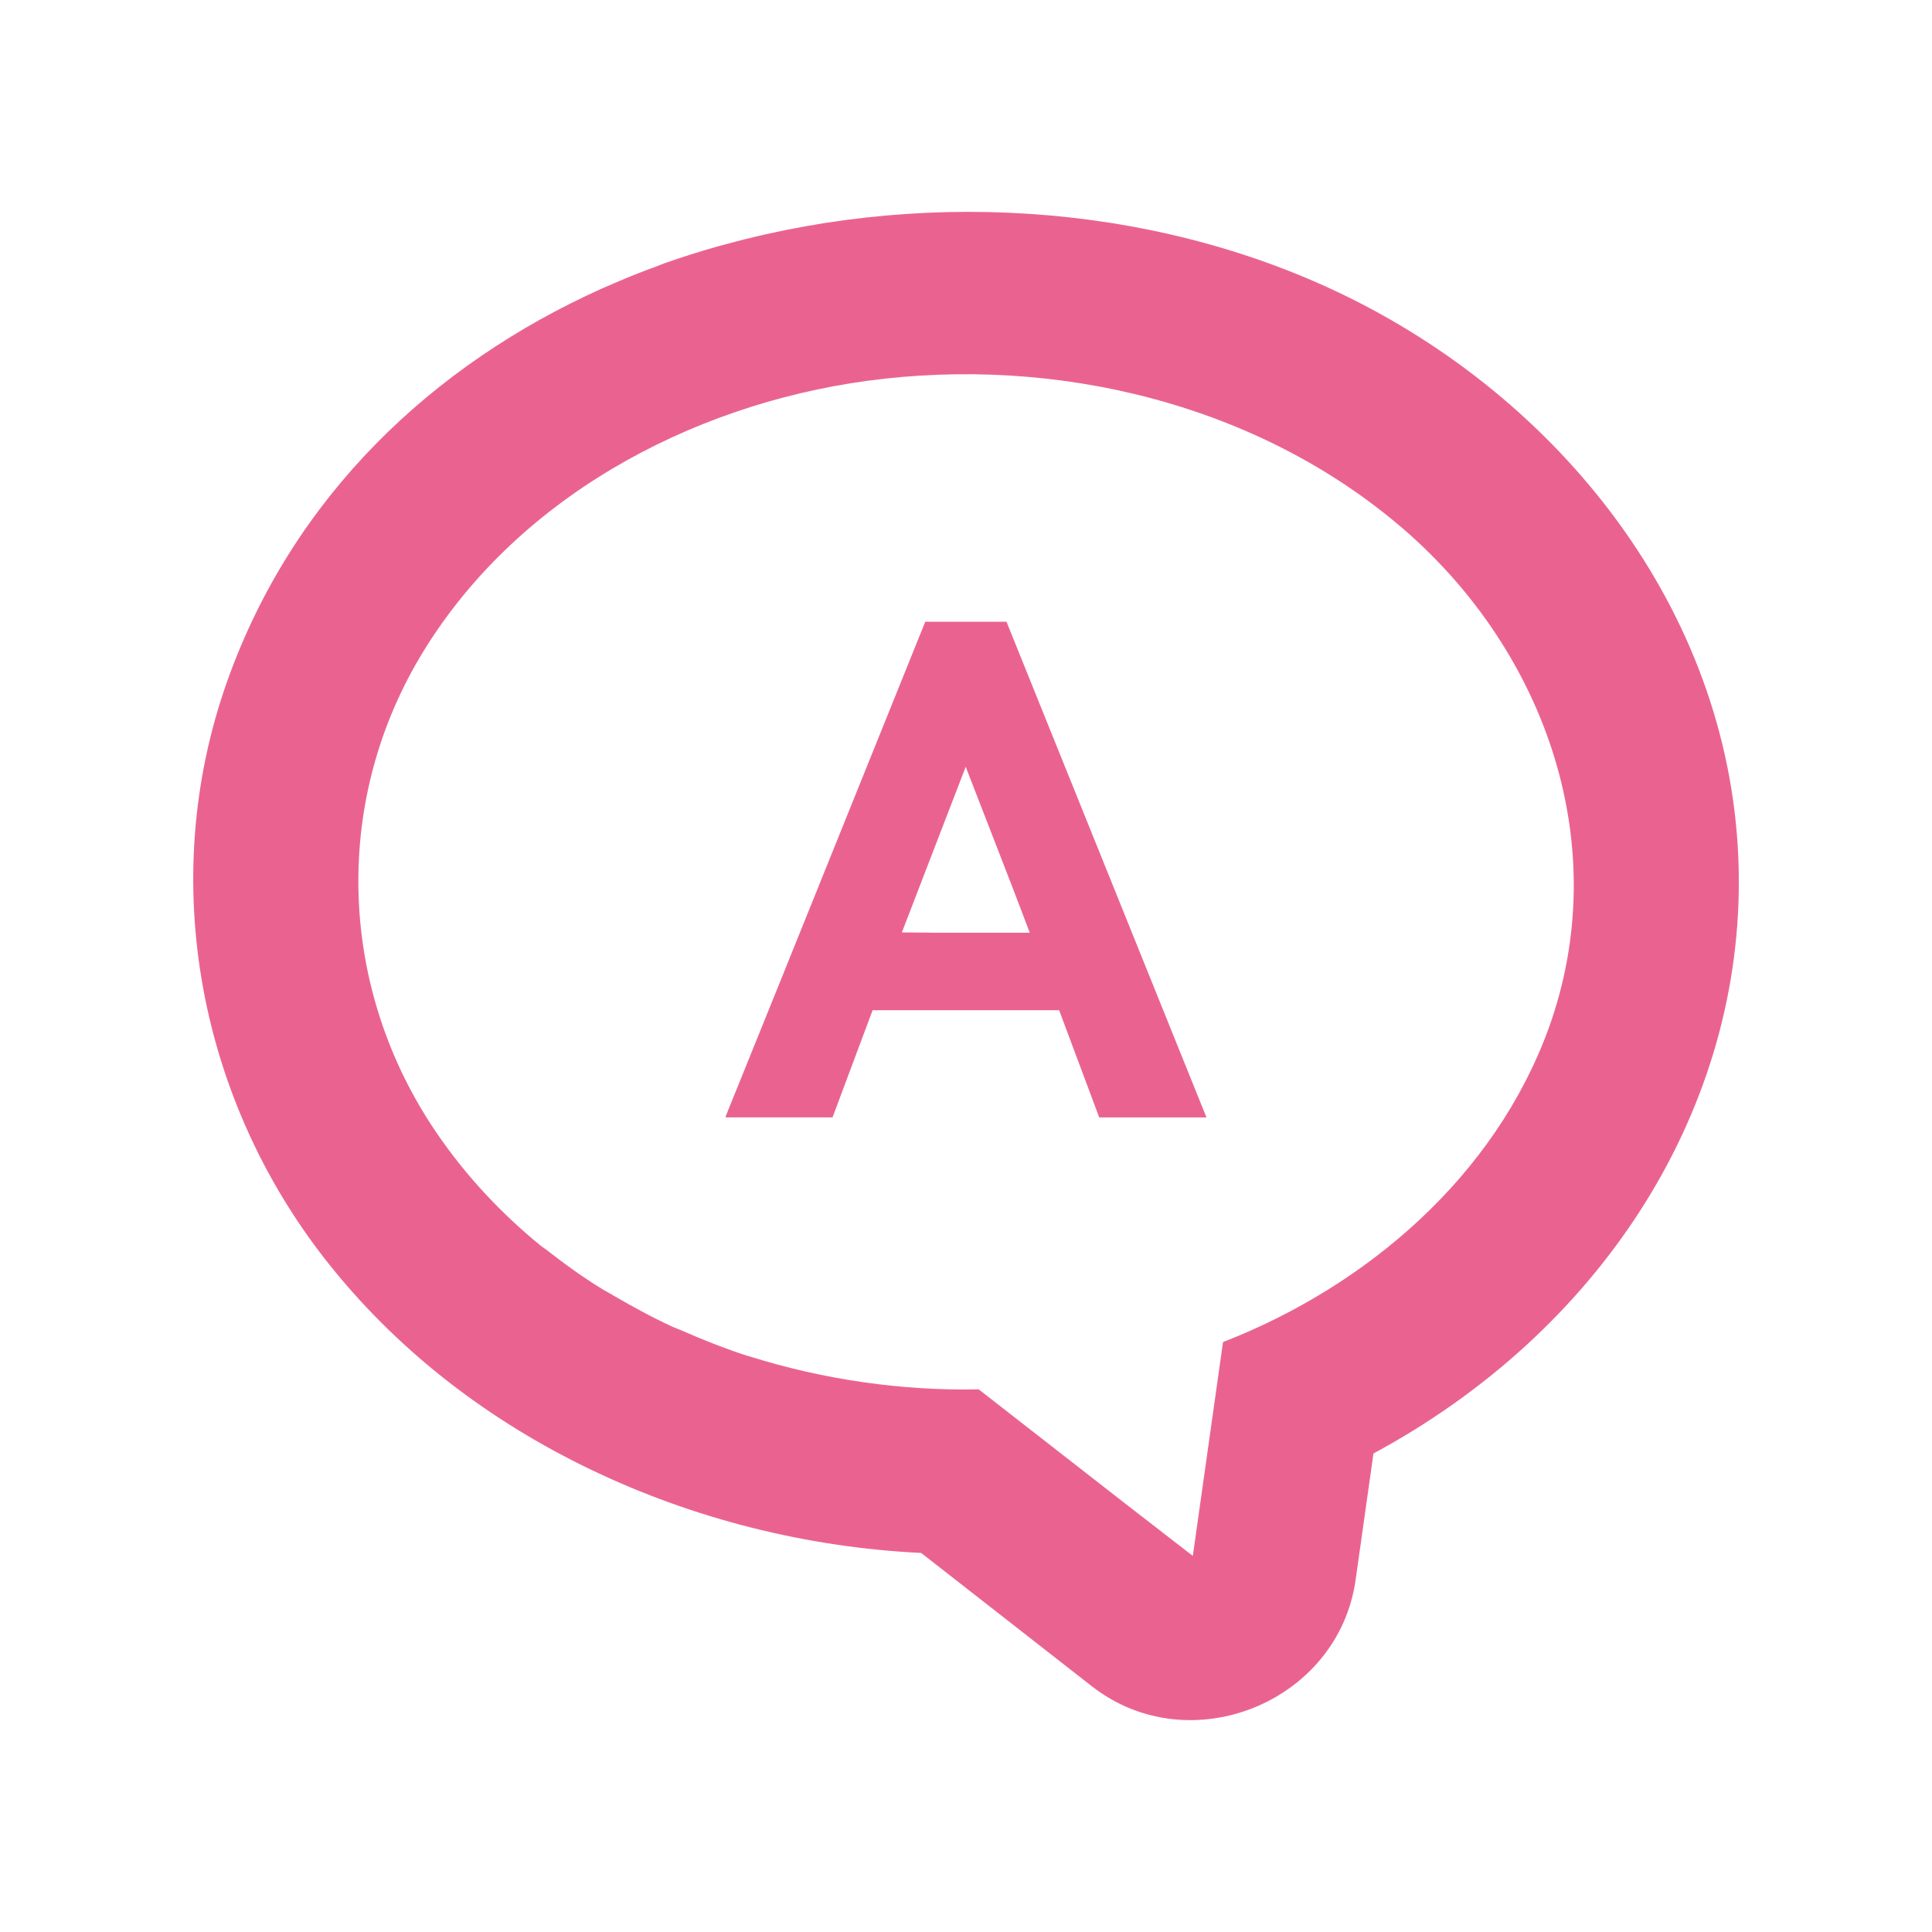
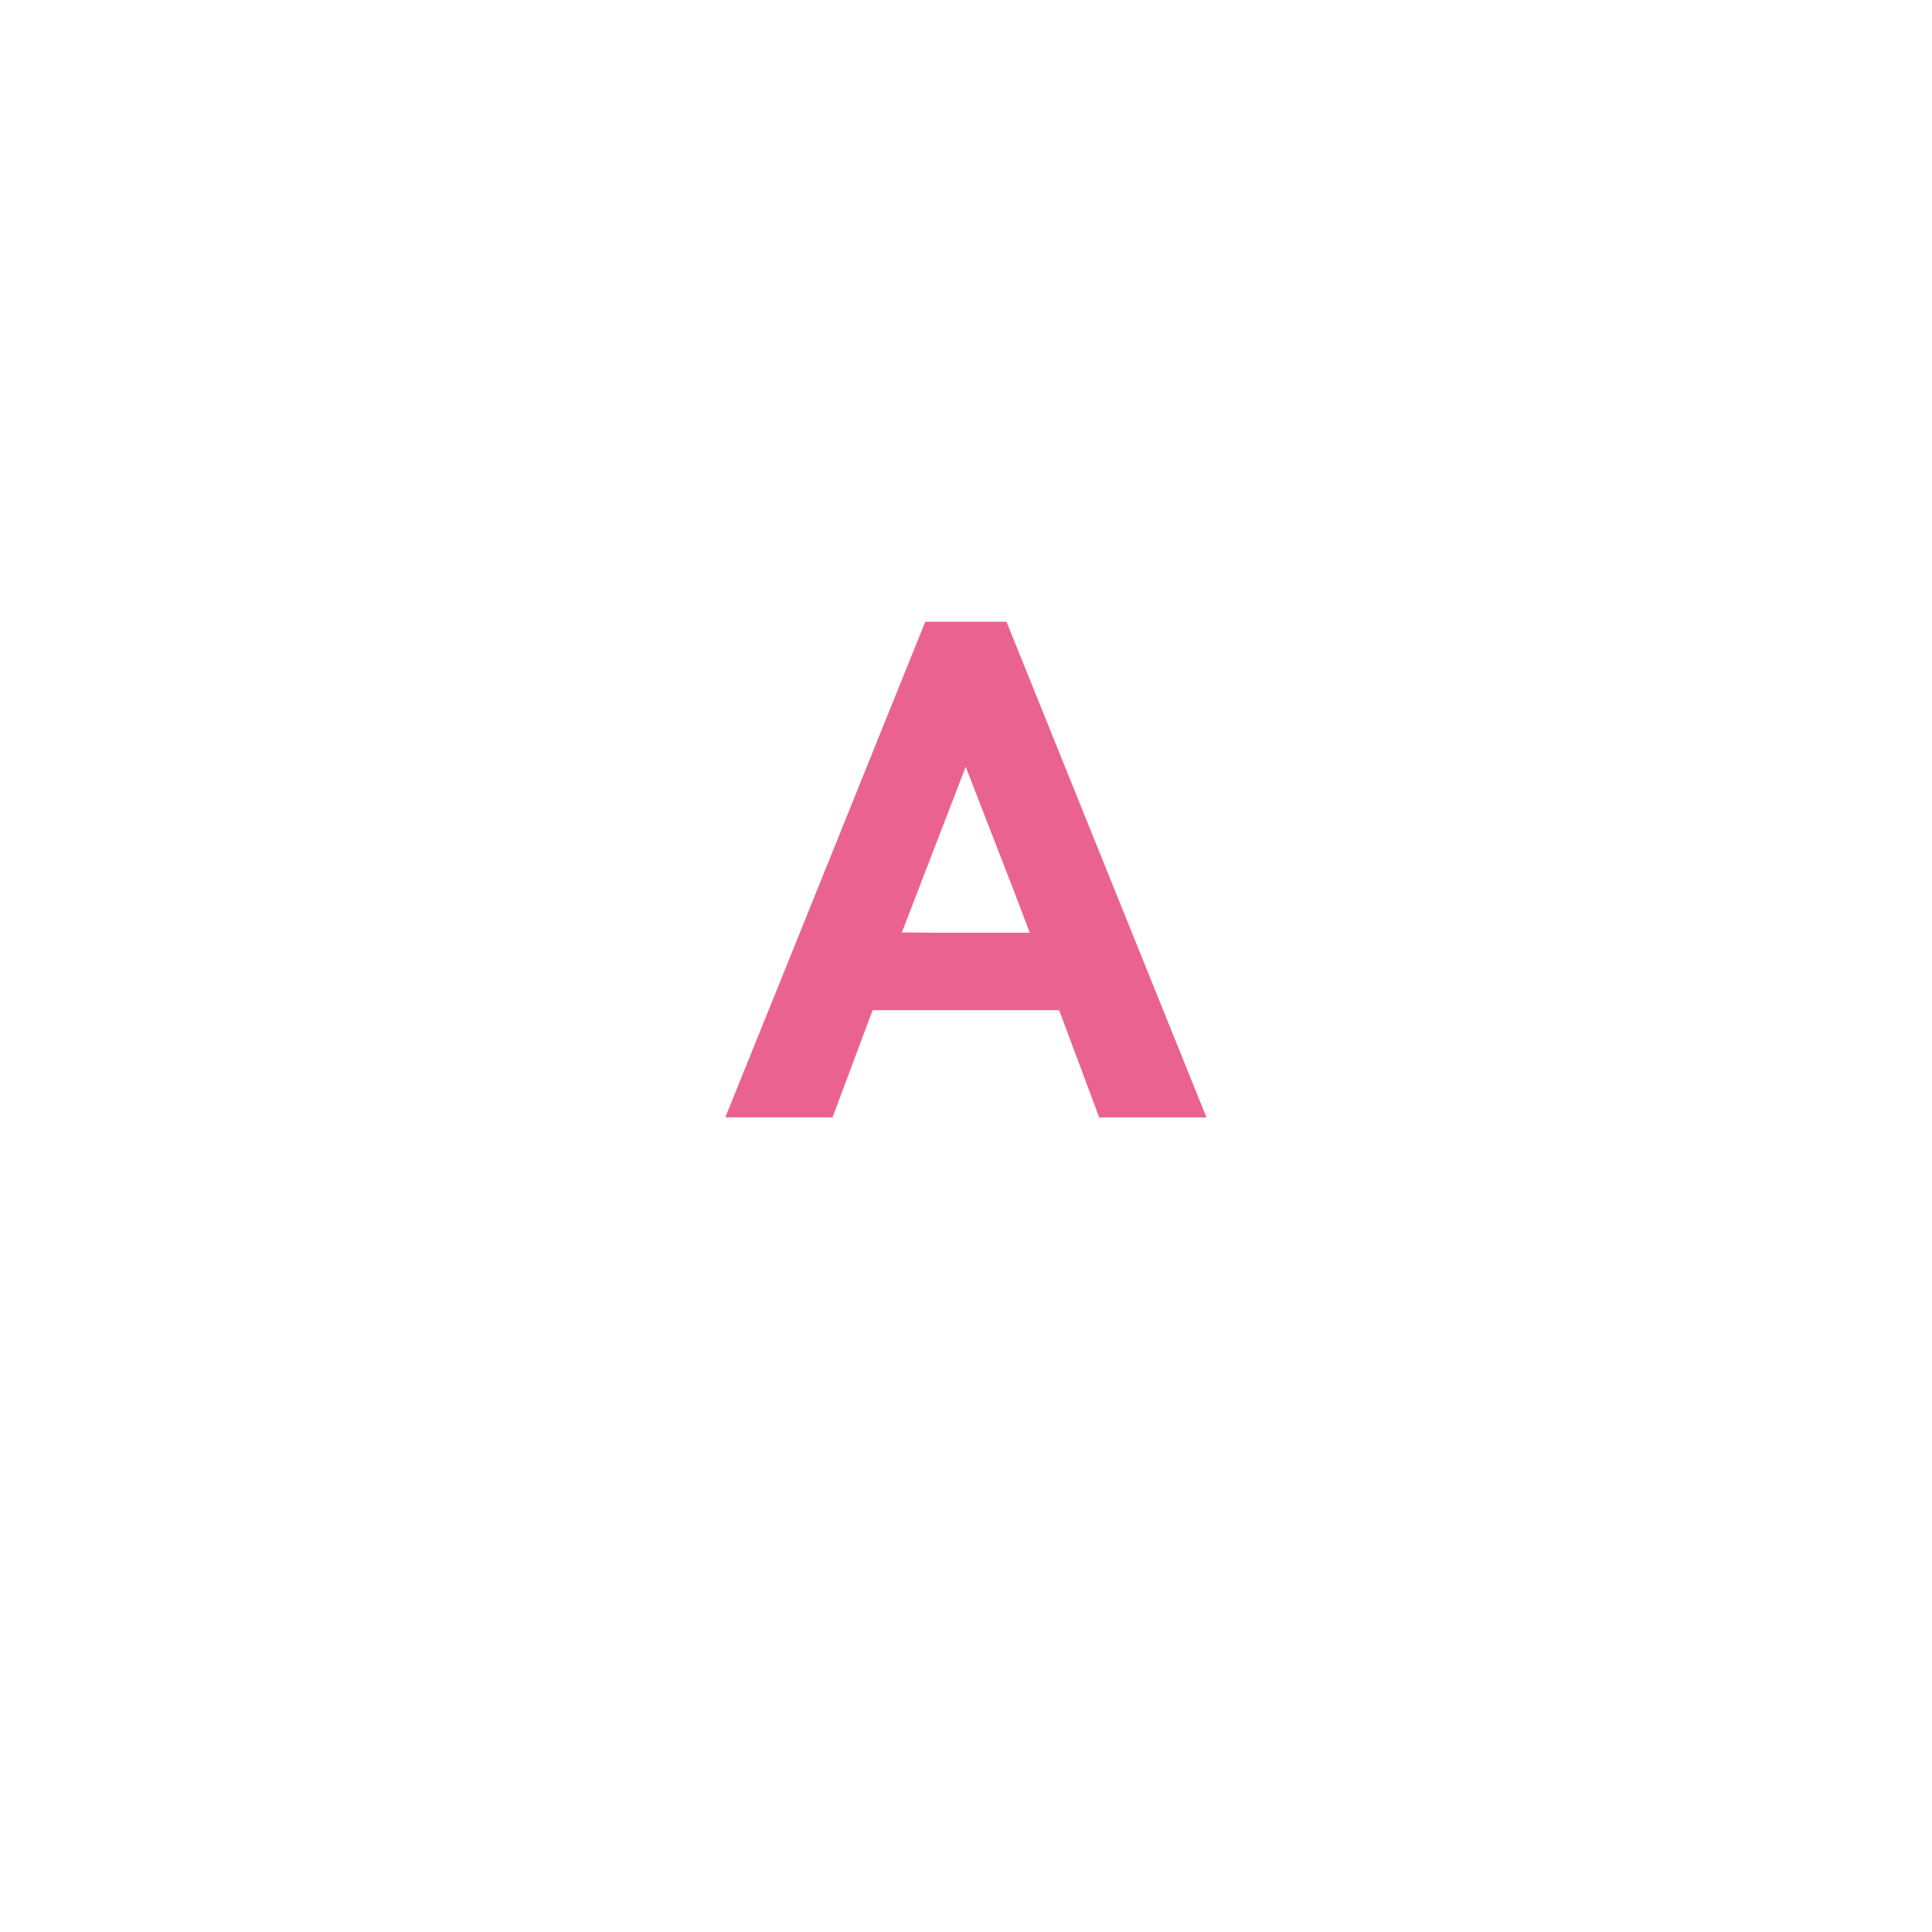
<svg xmlns="http://www.w3.org/2000/svg" version="1.1" x="0px" y="0px" width="60px" height="60px" viewBox="-6.001 -6.579 60 60" enable-background="new -6.001 -6.579 60 60" xml:space="preserve">
  <defs>
</defs>
-   <path fill="#EA6390" d="M12.313,39.044c3.206,1.547,6.744,2.433,10.294,2.605l5.293,4.135c3.046,2.384,7.674,0.502,8.201-3.314  l0.552-3.91c6.983-3.764,11.347-10.465,11.347-17.748c0-7.798-5.014-14.516-11.798-17.996c-5.903-3.024-13.175-3.588-19.669-1.808  c-0.104,0.029-0.209,0.054-0.305,0.082c-0.535,0.154-1.07,0.321-1.592,0.507c-0.086,0.029-0.164,0.066-0.254,0.099  c-0.439,0.157-0.859,0.327-1.285,0.51c-0.141,0.059-0.283,0.121-0.424,0.184C7.443,4.747,3.11,8.818,1.062,14.558  c-2.22,6.225-0.878,13.162,3.265,18.26C6.493,35.489,9.248,37.569,12.313,39.044L12.313,39.044z M10.813,32.125  c-1.24-1.008-2.346-2.186-3.262-3.532C4.538,24.173,4.3,18.455,7.034,13.839c2.91-4.901,8.355-7.836,13.889-8.59  c5.868-0.797,12.167,0.709,16.689,4.626c4.412,3.829,6.516,9.843,4.483,15.479c-0.006,0.014,0.173-0.488,0.216-0.604  c-0.022,0.069-0.09,0.247-0.216,0.604c-1.67,4.591-5.638,8.006-10.114,9.746c-0.311,2.216-0.625,4.425-0.938,6.641l-2.197-1.701  l-4.452-3.471c-2.384,0.049-4.816-0.301-7.122-1.025c-0.021-0.009-0.041-0.012-0.061-0.015c-0.699-0.229-1.393-0.501-2.069-0.8  c-0.081-0.035-0.164-0.063-0.239-0.096c-0.628-0.287-1.237-0.621-1.836-0.967c-0.099-0.065-0.207-0.118-0.311-0.178  c-0.625-0.38-1.218-0.807-1.787-1.253C10.919,32.196,10.865,32.165,10.813,32.125z" />
  <path fill="#EA6390" d="M19.854,28.123l1.245-3.33h5.792l1.245,3.33h3.331l-6.211-15.394h-2.522l-4.506,11.175l-1.696,4.194h0.009  l-0.009,0.024H19.854z M25.979,22.387h-2.944l-1.028-0.009l1.983-5.143l1.471,3.791L25.979,22.387z" />
</svg>